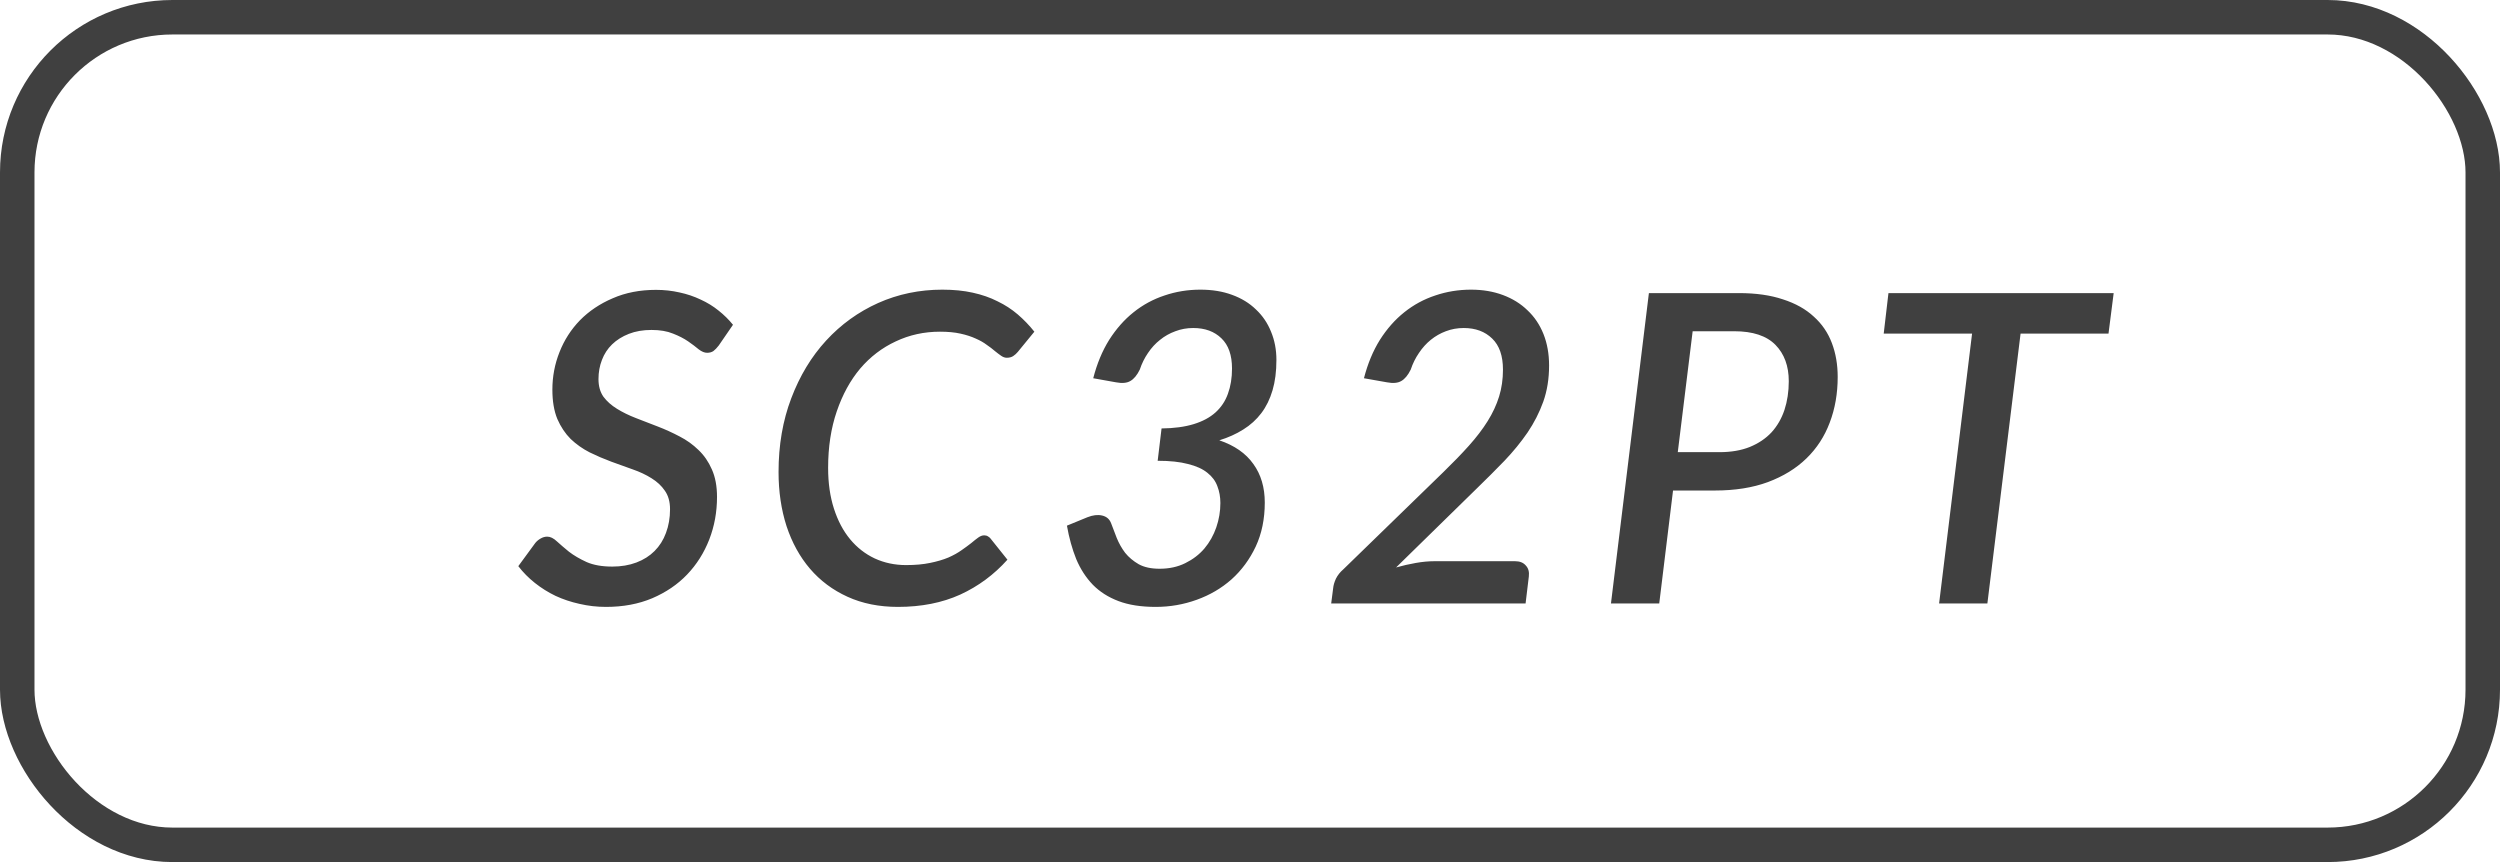
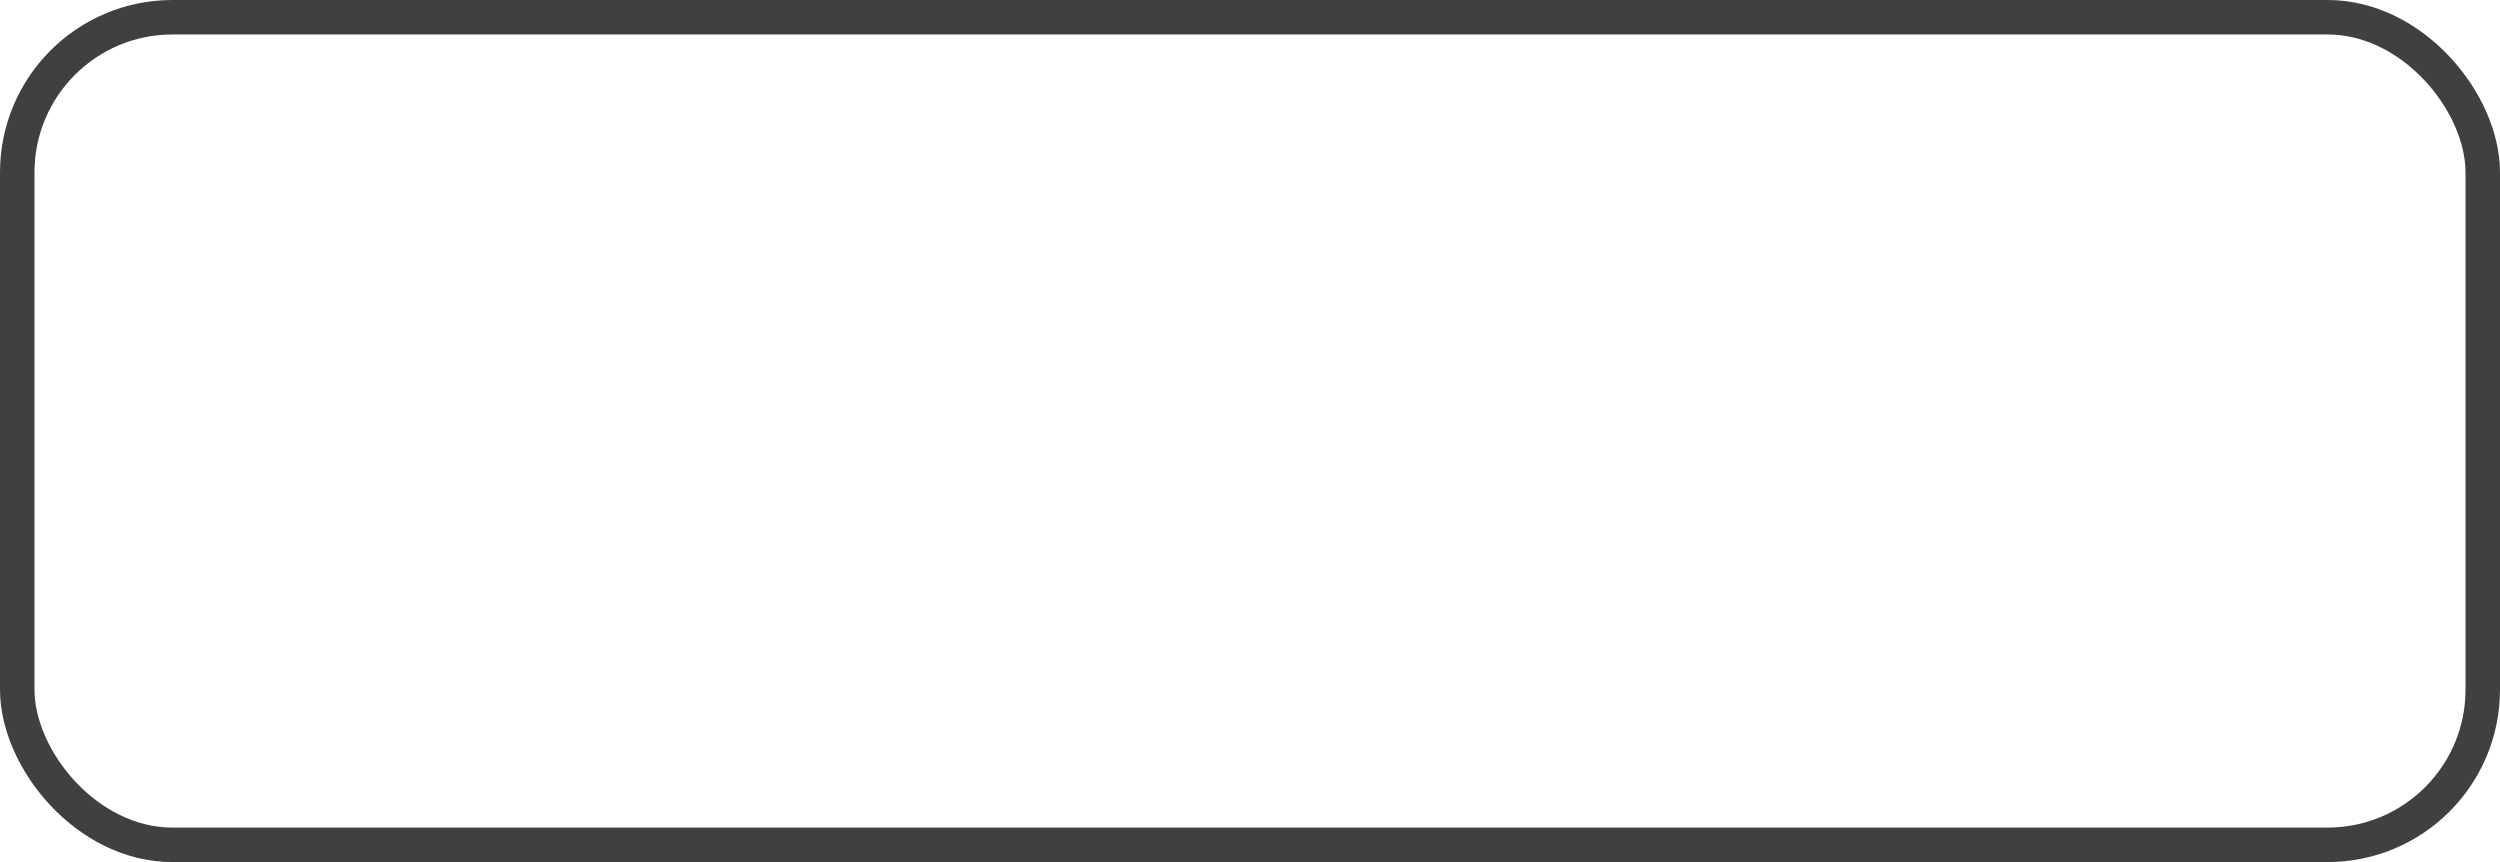
<svg xmlns="http://www.w3.org/2000/svg" width="145" height="50" viewBox="0 0 145 50" fill="none">
  <rect x="1" y="1" width="143" height="48" rx="9" stroke="#404040" stroke-width="2" />
-   <path d="M41.688 20.038C41.579 20.179 41.475 20.288 41.375 20.363C41.275 20.429 41.154 20.462 41.013 20.462C40.862 20.462 40.7 20.396 40.525 20.262C40.358 20.121 40.154 19.967 39.913 19.8C39.671 19.633 39.379 19.483 39.038 19.35C38.696 19.208 38.279 19.137 37.788 19.137C37.296 19.137 36.858 19.212 36.475 19.363C36.092 19.512 35.767 19.717 35.5 19.975C35.242 20.225 35.046 20.525 34.913 20.875C34.779 21.217 34.712 21.587 34.712 21.988C34.712 22.396 34.808 22.738 35 23.012C35.2 23.279 35.462 23.512 35.788 23.712C36.112 23.913 36.479 24.092 36.888 24.25C37.296 24.408 37.717 24.571 38.15 24.738C38.583 24.904 39.004 25.096 39.413 25.312C39.821 25.521 40.188 25.783 40.513 26.1C40.837 26.408 41.096 26.783 41.288 27.225C41.487 27.667 41.587 28.2 41.587 28.825C41.587 29.692 41.438 30.512 41.138 31.288C40.837 32.062 40.408 32.742 39.85 33.325C39.3 33.9 38.625 34.358 37.825 34.7C37.033 35.033 36.142 35.2 35.15 35.2C34.625 35.2 34.112 35.142 33.612 35.025C33.121 34.917 32.658 34.763 32.225 34.562C31.792 34.354 31.392 34.104 31.025 33.812C30.658 33.521 30.337 33.196 30.062 32.837L31.05 31.488C31.133 31.387 31.233 31.304 31.35 31.238C31.475 31.163 31.604 31.125 31.738 31.125C31.921 31.125 32.108 31.217 32.3 31.4C32.492 31.575 32.725 31.775 33 32C33.283 32.217 33.625 32.417 34.025 32.6C34.425 32.775 34.921 32.862 35.513 32.862C36.029 32.862 36.496 32.783 36.913 32.625C37.329 32.467 37.679 32.246 37.962 31.962C38.254 31.671 38.475 31.321 38.625 30.913C38.783 30.496 38.862 30.038 38.862 29.538C38.862 29.104 38.763 28.746 38.562 28.462C38.371 28.179 38.112 27.938 37.788 27.738C37.471 27.538 37.108 27.367 36.7 27.225C36.292 27.083 35.875 26.933 35.45 26.775C35.025 26.617 34.608 26.438 34.2 26.238C33.792 26.029 33.425 25.771 33.1 25.462C32.783 25.146 32.525 24.758 32.325 24.3C32.133 23.833 32.038 23.267 32.038 22.6C32.038 21.842 32.175 21.117 32.45 20.425C32.725 19.725 33.121 19.108 33.638 18.575C34.163 18.042 34.796 17.617 35.538 17.3C36.279 16.975 37.117 16.812 38.05 16.812C38.525 16.812 38.979 16.863 39.413 16.962C39.846 17.054 40.254 17.192 40.638 17.375C41.021 17.55 41.367 17.762 41.675 18.012C41.992 18.262 42.271 18.538 42.513 18.837L41.688 20.038ZM52.556 32.775C53.081 32.775 53.543 32.733 53.943 32.65C54.351 32.567 54.706 32.462 55.005 32.337C55.306 32.204 55.56 32.062 55.768 31.913C55.985 31.762 56.172 31.625 56.331 31.5C56.489 31.367 56.626 31.258 56.743 31.175C56.86 31.092 56.972 31.05 57.081 31.05C57.172 31.05 57.247 31.071 57.306 31.113C57.364 31.146 57.41 31.183 57.443 31.225L58.431 32.462C57.656 33.329 56.743 34.004 55.693 34.487C54.643 34.962 53.439 35.2 52.081 35.2C50.989 35.2 50.014 35.004 49.156 34.612C48.297 34.221 47.572 33.679 46.98 32.987C46.389 32.296 45.935 31.471 45.618 30.512C45.31 29.554 45.156 28.508 45.156 27.375C45.156 25.817 45.401 24.392 45.893 23.1C46.385 21.8 47.06 20.683 47.918 19.75C48.776 18.817 49.781 18.092 50.931 17.575C52.089 17.058 53.331 16.8 54.656 16.8C55.306 16.8 55.893 16.858 56.418 16.975C56.951 17.092 57.431 17.258 57.855 17.475C58.289 17.683 58.681 17.938 59.031 18.238C59.38 18.538 59.701 18.871 59.993 19.238L59.031 20.413C58.956 20.504 58.868 20.583 58.768 20.65C58.668 20.717 58.543 20.75 58.393 20.75C58.285 20.75 58.176 20.712 58.068 20.637C57.96 20.562 57.839 20.471 57.706 20.363C57.572 20.246 57.414 20.125 57.23 20C57.056 19.867 56.843 19.746 56.593 19.637C56.343 19.521 56.047 19.425 55.706 19.35C55.372 19.275 54.976 19.238 54.518 19.238C53.601 19.238 52.747 19.425 51.956 19.8C51.164 20.167 50.476 20.692 49.893 21.375C49.318 22.058 48.864 22.887 48.531 23.863C48.197 24.837 48.031 25.929 48.031 27.137C48.031 28.012 48.143 28.8 48.368 29.5C48.593 30.2 48.906 30.792 49.306 31.275C49.706 31.758 50.181 32.129 50.73 32.388C51.289 32.646 51.897 32.775 52.556 32.775ZM63.407 21.938C63.624 21.096 63.932 20.354 64.332 19.712C64.741 19.071 65.211 18.538 65.745 18.113C66.286 17.679 66.886 17.354 67.545 17.137C68.203 16.913 68.895 16.8 69.62 16.8C70.303 16.8 70.916 16.9 71.457 17.1C72.007 17.3 72.47 17.583 72.845 17.95C73.228 18.308 73.52 18.738 73.72 19.238C73.928 19.738 74.032 20.283 74.032 20.875C74.032 21.542 73.957 22.129 73.807 22.637C73.657 23.146 73.441 23.587 73.157 23.962C72.874 24.337 72.524 24.654 72.107 24.913C71.699 25.171 71.236 25.379 70.72 25.538C71.603 25.837 72.261 26.296 72.695 26.913C73.136 27.521 73.357 28.267 73.357 29.15C73.357 30.1 73.182 30.95 72.832 31.7C72.482 32.442 72.016 33.075 71.432 33.6C70.849 34.117 70.174 34.513 69.407 34.788C68.649 35.062 67.857 35.2 67.032 35.2C66.182 35.2 65.461 35.087 64.87 34.862C64.278 34.638 63.782 34.321 63.382 33.913C62.982 33.496 62.661 33 62.42 32.425C62.186 31.842 62.007 31.196 61.882 30.488L63.07 30C63.386 29.875 63.67 29.842 63.92 29.9C64.178 29.958 64.353 30.108 64.445 30.35C64.545 30.608 64.653 30.892 64.77 31.2C64.895 31.508 65.057 31.796 65.257 32.062C65.466 32.321 65.728 32.542 66.045 32.725C66.361 32.9 66.766 32.987 67.257 32.987C67.816 32.987 68.311 32.879 68.745 32.663C69.186 32.446 69.557 32.163 69.857 31.812C70.157 31.454 70.386 31.046 70.545 30.587C70.703 30.129 70.782 29.658 70.782 29.175C70.782 28.825 70.724 28.5 70.607 28.2C70.499 27.9 70.307 27.642 70.032 27.425C69.757 27.2 69.382 27.029 68.907 26.913C68.441 26.788 67.853 26.725 67.145 26.725L67.37 24.85C68.095 24.842 68.716 24.758 69.232 24.6C69.749 24.442 70.17 24.217 70.495 23.925C70.828 23.625 71.07 23.262 71.22 22.837C71.378 22.404 71.457 21.917 71.457 21.375C71.457 20.6 71.253 20.017 70.845 19.625C70.436 19.225 69.891 19.025 69.207 19.025C68.841 19.025 68.495 19.087 68.17 19.212C67.845 19.329 67.549 19.496 67.282 19.712C67.016 19.921 66.782 20.175 66.582 20.475C66.382 20.767 66.224 21.087 66.107 21.438C65.949 21.762 65.766 21.983 65.557 22.1C65.357 22.217 65.082 22.242 64.732 22.175L63.407 21.938ZM87.872 32.55C88.147 32.55 88.355 32.633 88.497 32.8C88.647 32.958 88.705 33.171 88.672 33.438L88.484 35H77.209L77.322 34.125C77.338 33.95 77.392 33.763 77.484 33.562C77.584 33.362 77.726 33.183 77.909 33.025L83.722 27.375C84.28 26.833 84.772 26.325 85.197 25.85C85.63 25.367 85.993 24.892 86.284 24.425C86.576 23.958 86.797 23.483 86.947 23C87.097 22.517 87.172 21.996 87.172 21.438C87.172 20.637 86.963 20.038 86.547 19.637C86.13 19.229 85.58 19.025 84.897 19.025C84.53 19.025 84.184 19.087 83.859 19.212C83.543 19.329 83.251 19.496 82.984 19.712C82.726 19.921 82.497 20.175 82.297 20.475C82.097 20.767 81.938 21.087 81.822 21.438C81.663 21.762 81.48 21.983 81.272 22.1C81.072 22.217 80.797 22.242 80.447 22.175L79.109 21.938C79.326 21.096 79.634 20.354 80.034 19.712C80.442 19.071 80.913 18.538 81.447 18.113C81.988 17.679 82.588 17.354 83.247 17.137C83.905 16.913 84.597 16.8 85.322 16.8C85.997 16.8 86.613 16.904 87.172 17.113C87.73 17.321 88.205 17.617 88.597 18C88.997 18.375 89.305 18.833 89.522 19.375C89.738 19.917 89.847 20.525 89.847 21.2C89.847 21.967 89.734 22.667 89.509 23.3C89.284 23.925 88.98 24.521 88.597 25.087C88.213 25.646 87.767 26.192 87.259 26.725C86.751 27.25 86.213 27.788 85.647 28.337L80.972 32.913C81.355 32.804 81.738 32.717 82.122 32.65C82.505 32.583 82.863 32.55 83.197 32.55H87.872ZM99.736 26.225C100.403 26.225 100.986 26.125 101.486 25.925C101.994 25.717 102.415 25.433 102.749 25.075C103.082 24.708 103.332 24.275 103.499 23.775C103.665 23.267 103.749 22.712 103.749 22.113C103.749 21.229 103.49 20.525 102.974 20C102.457 19.475 101.661 19.212 100.586 19.212H98.174L97.311 26.225H99.736ZM100.861 17C101.844 17 102.694 17.121 103.411 17.363C104.136 17.596 104.732 17.929 105.199 18.363C105.674 18.788 106.024 19.3 106.249 19.9C106.474 20.492 106.586 21.146 106.586 21.863C106.586 22.821 106.432 23.704 106.124 24.512C105.824 25.312 105.374 26.004 104.774 26.587C104.174 27.171 103.428 27.629 102.536 27.962C101.653 28.288 100.628 28.45 99.461 28.45H97.036L96.236 35H93.436L95.636 17H100.861ZM122.293 19.35H117.193L115.268 35H112.468L114.38 19.35H109.255L109.53 17H122.593L122.293 19.35Z" fill="#404040" />
</svg>